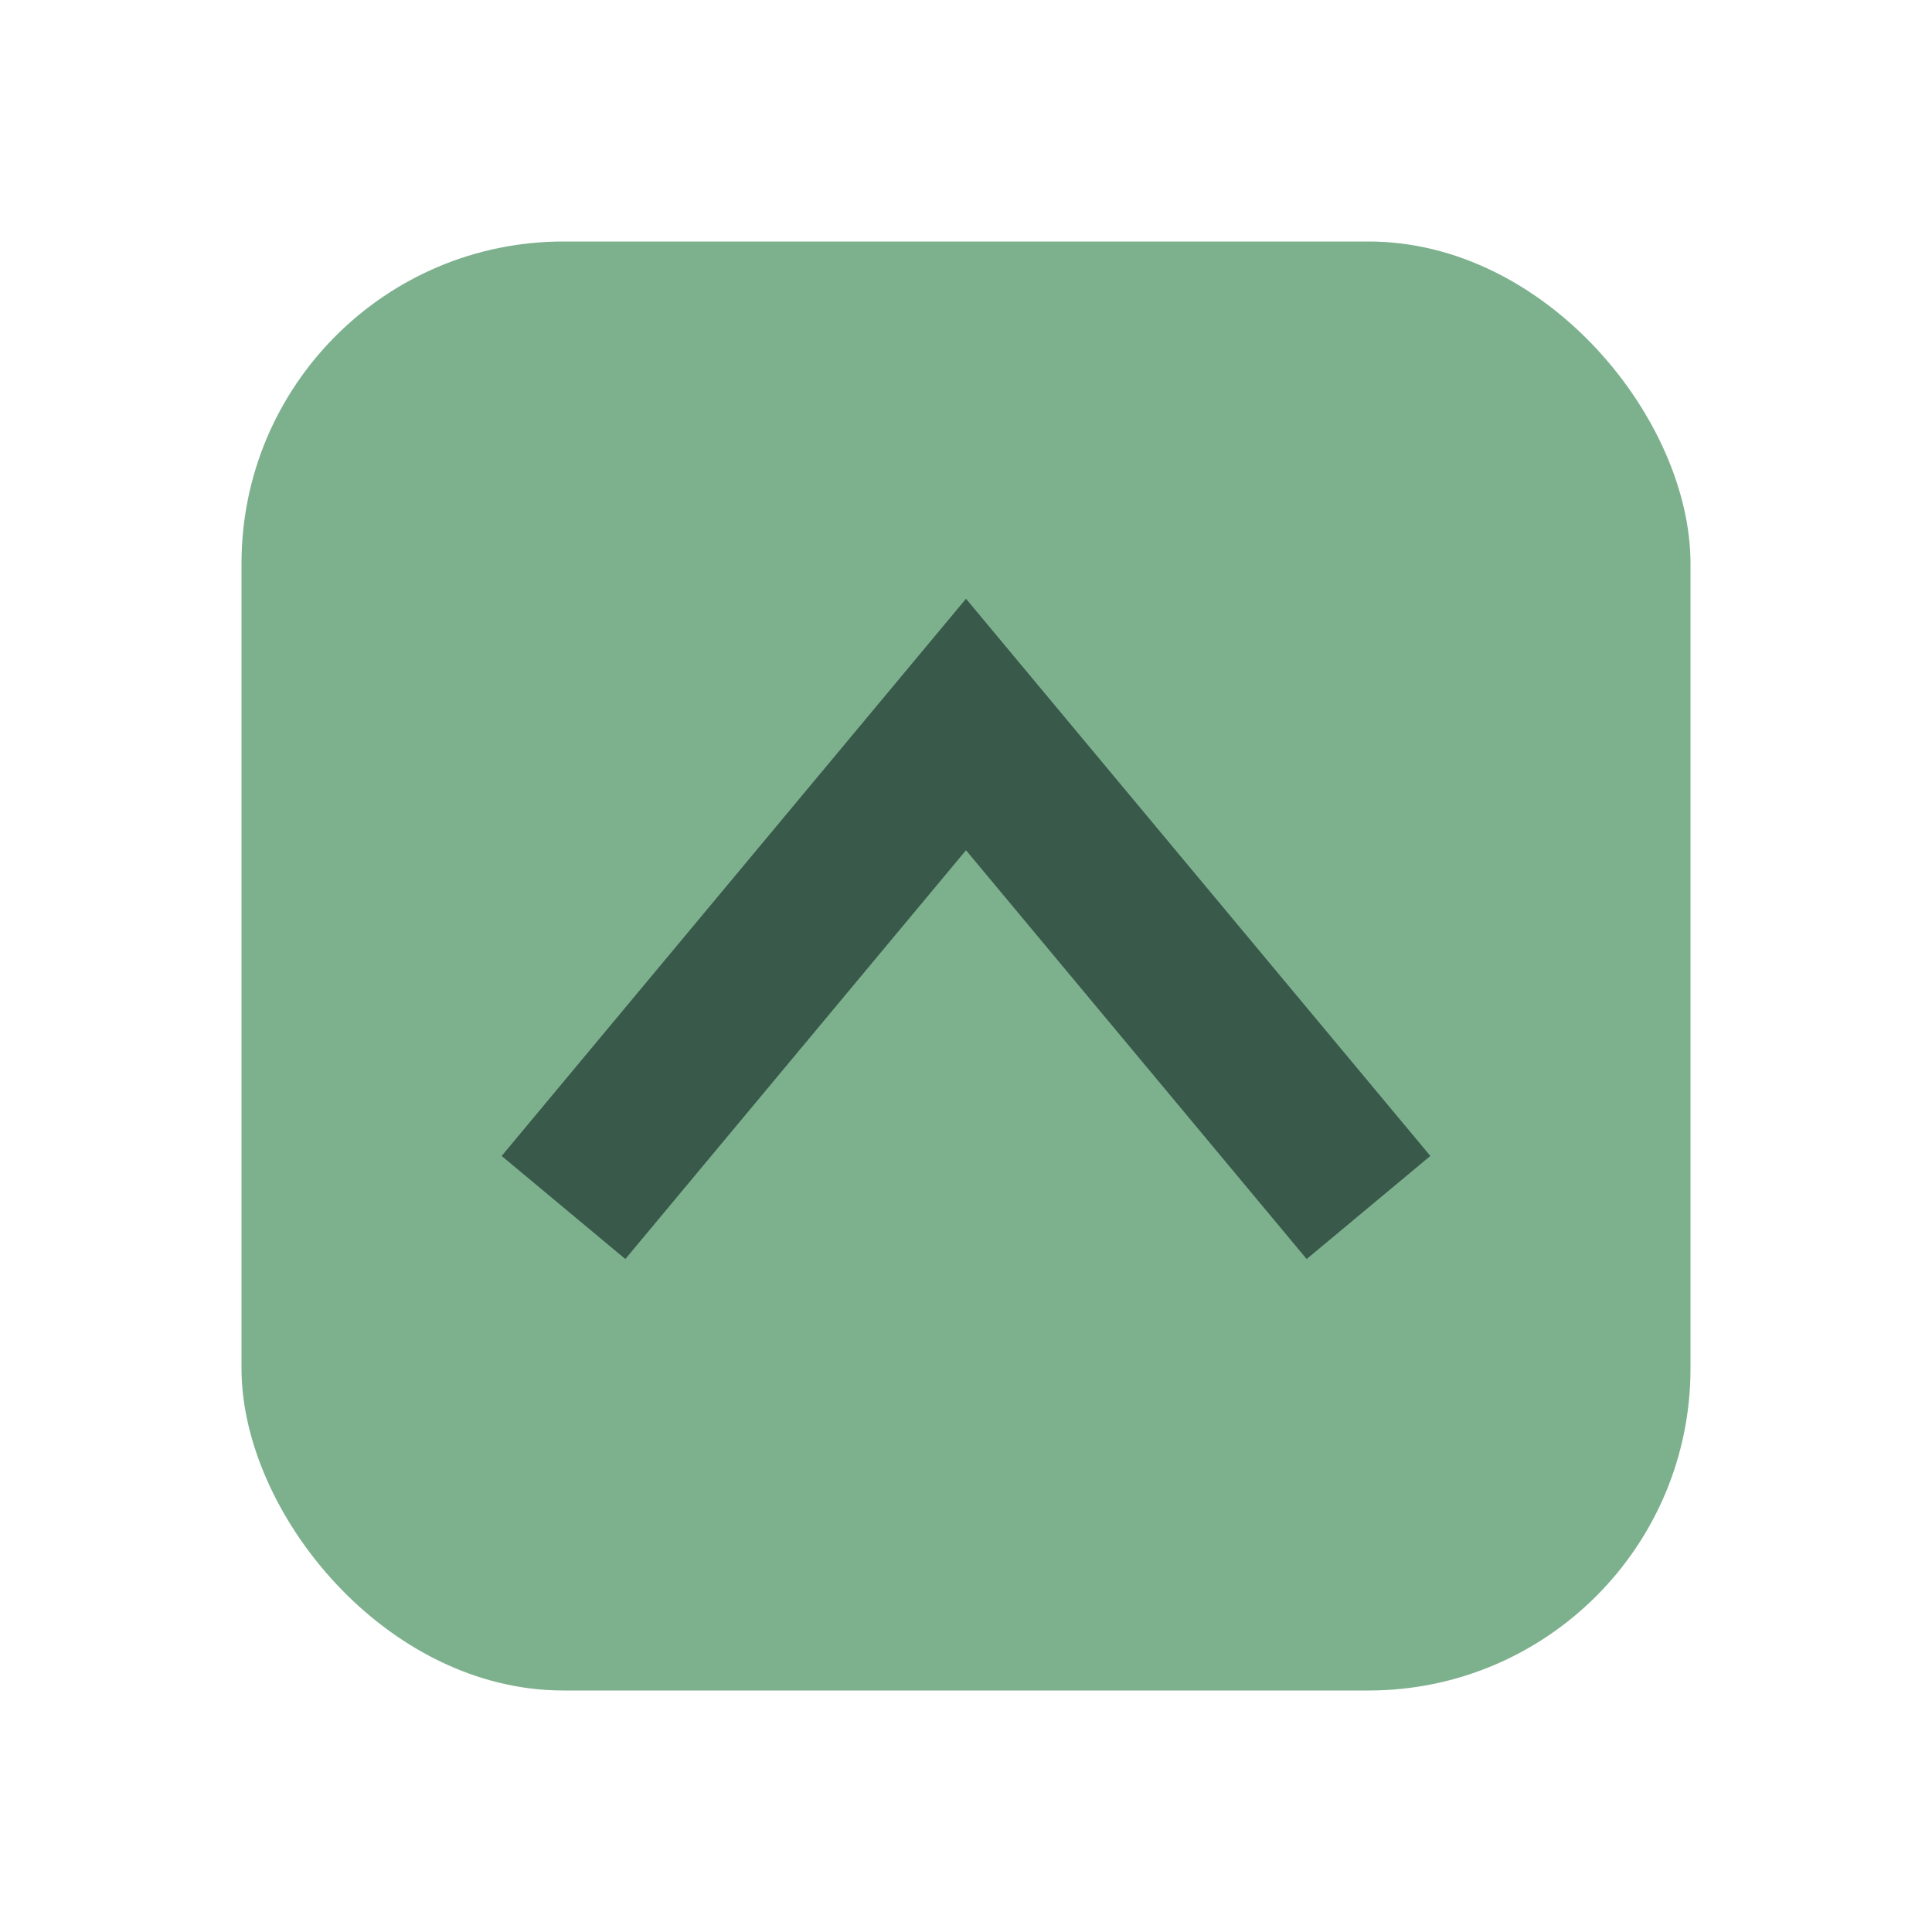
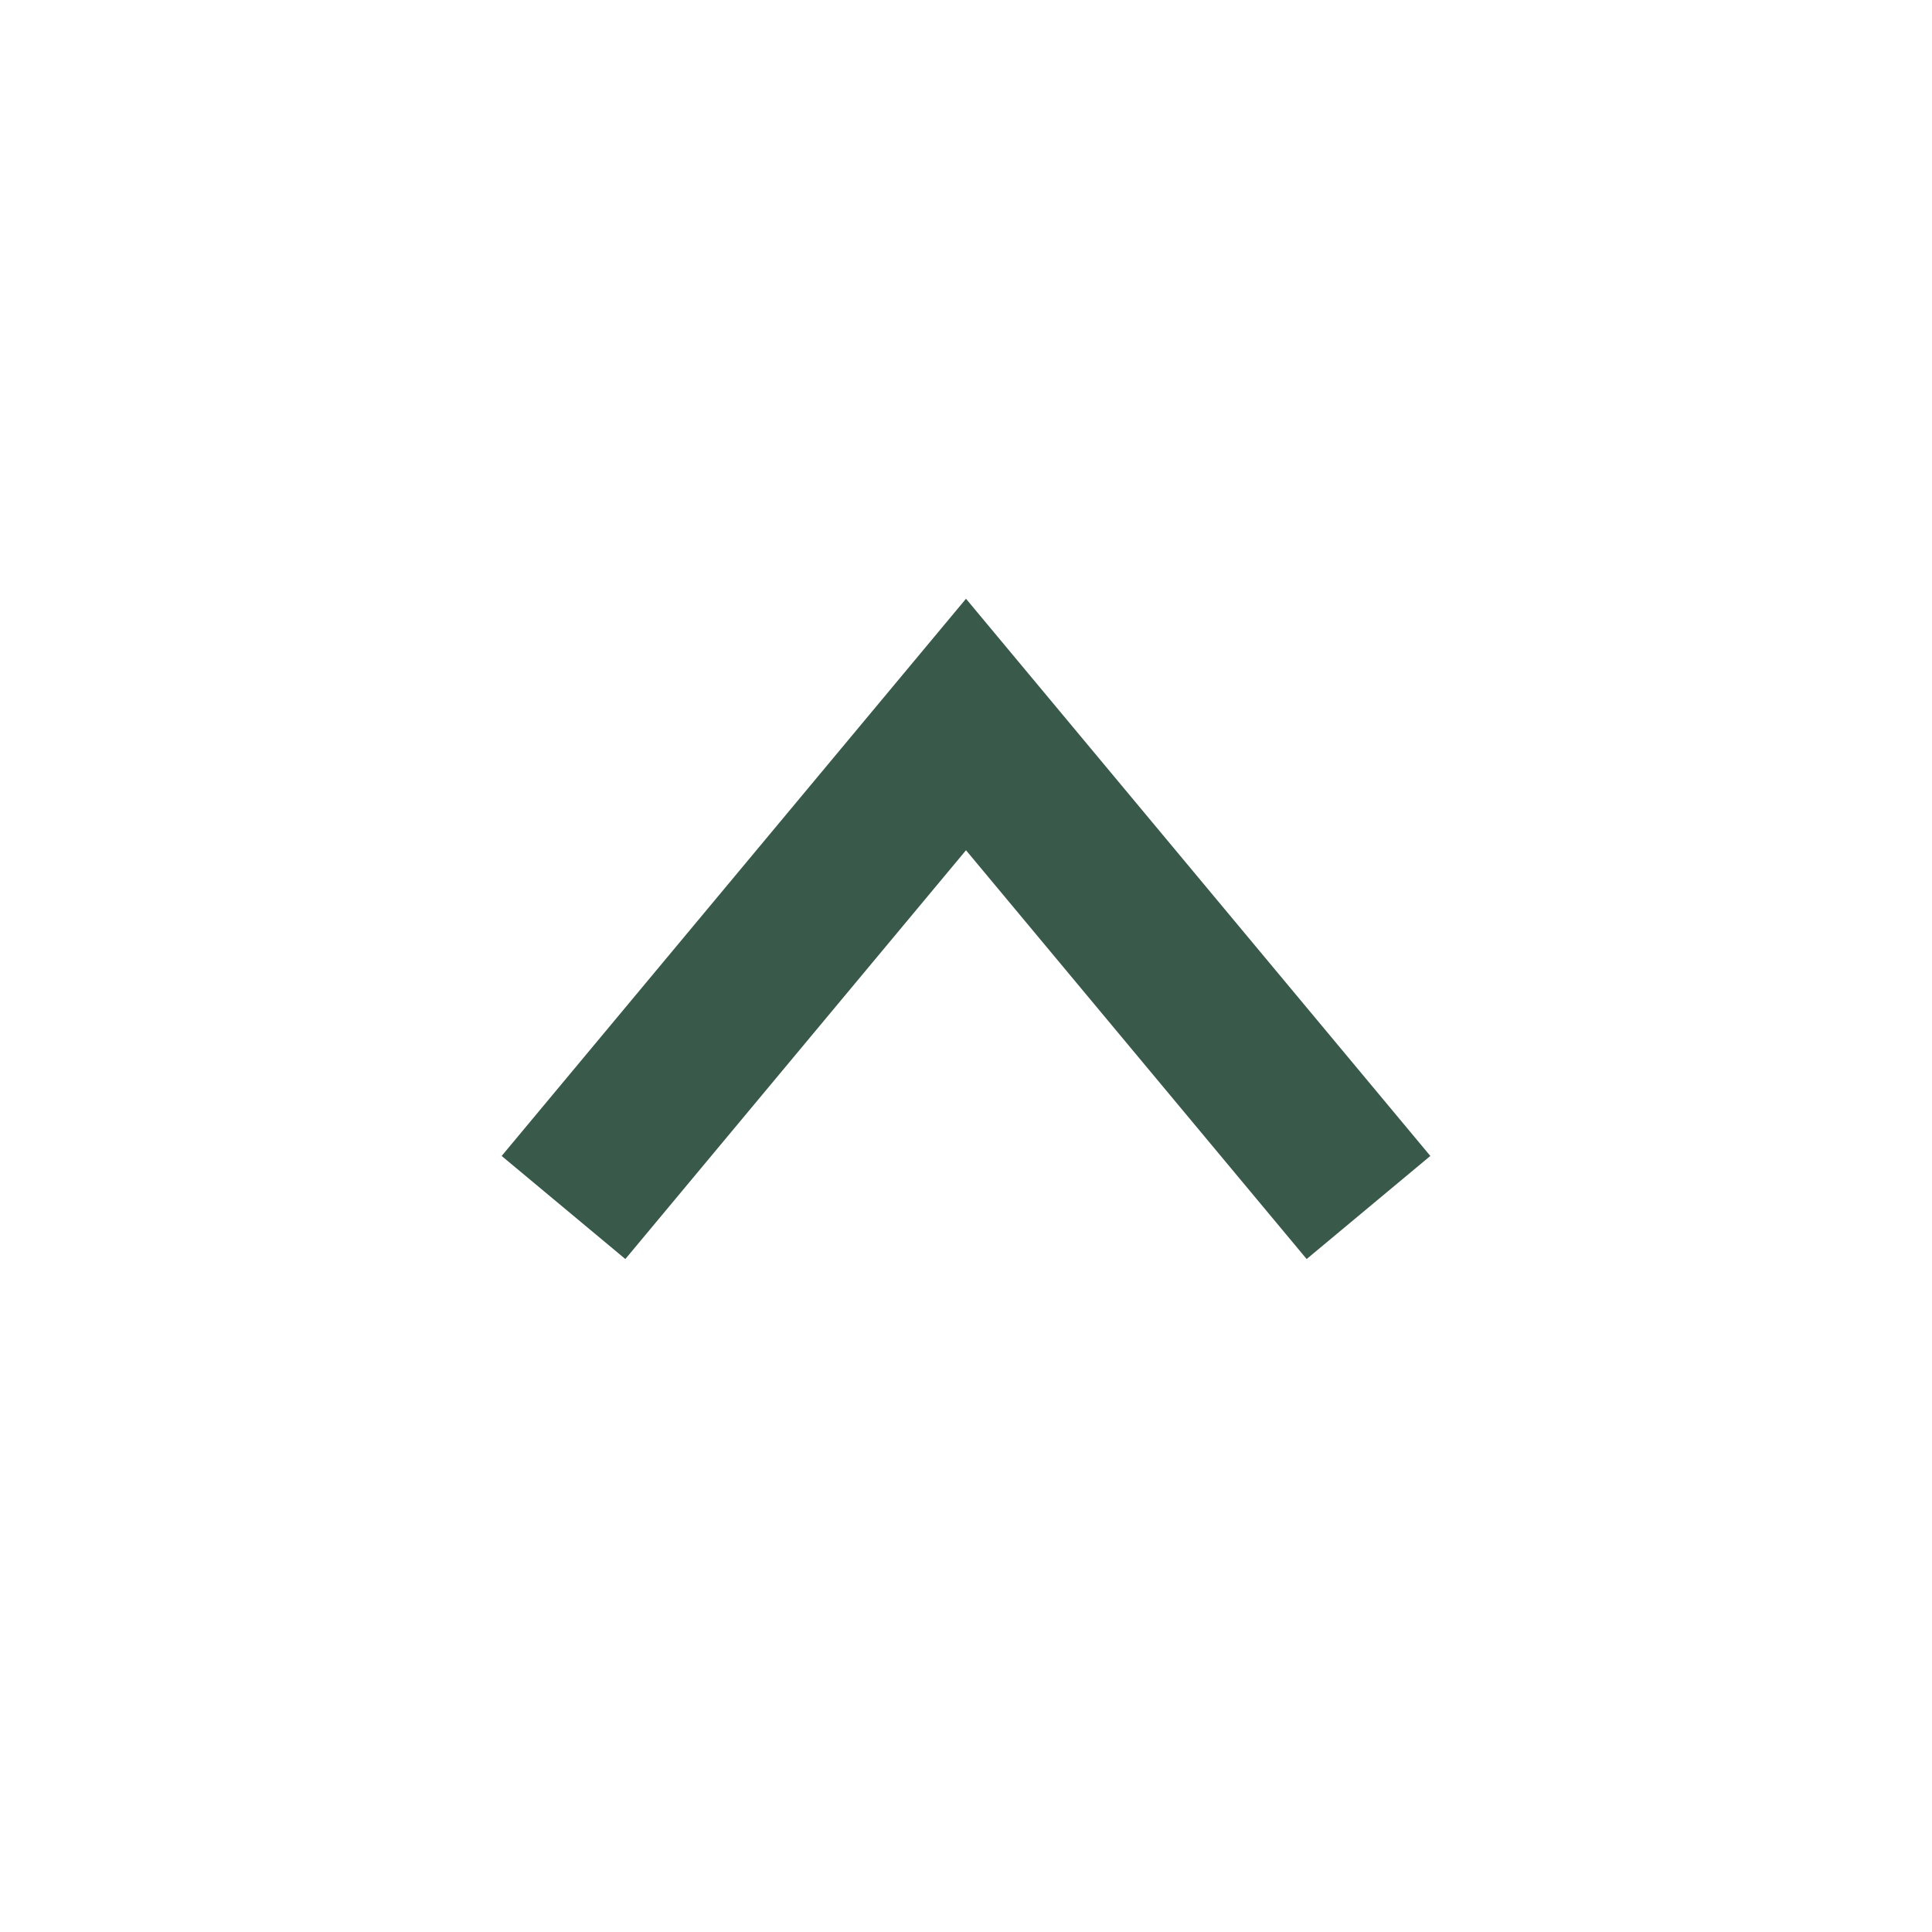
<svg xmlns="http://www.w3.org/2000/svg" width="24" height="24" viewBox="0 0 24 24">
-   <rect x="3" y="3" width="18" height="18" rx="4" fill="#7DB18E" />
  <path d="M7 15l5-6 5 6" stroke="#39594A" stroke-width="2" fill="none" />
</svg>